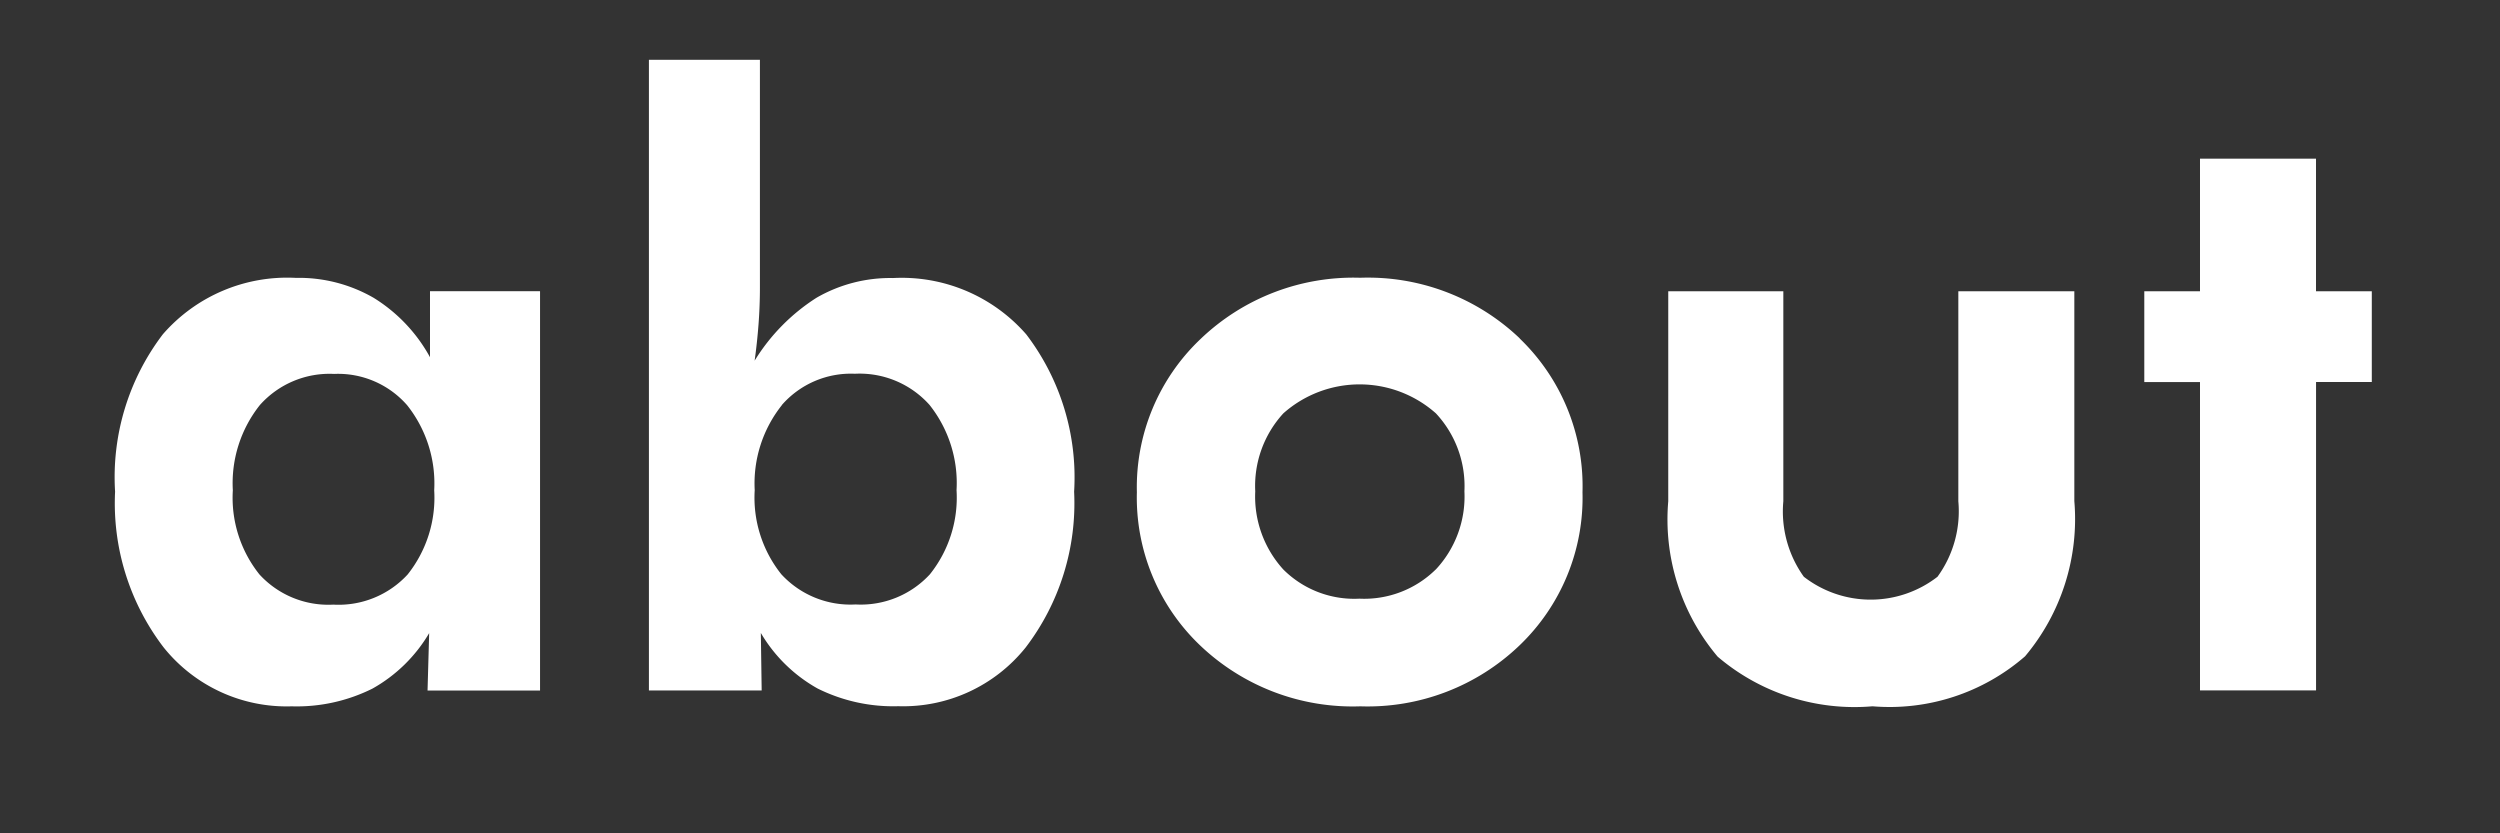
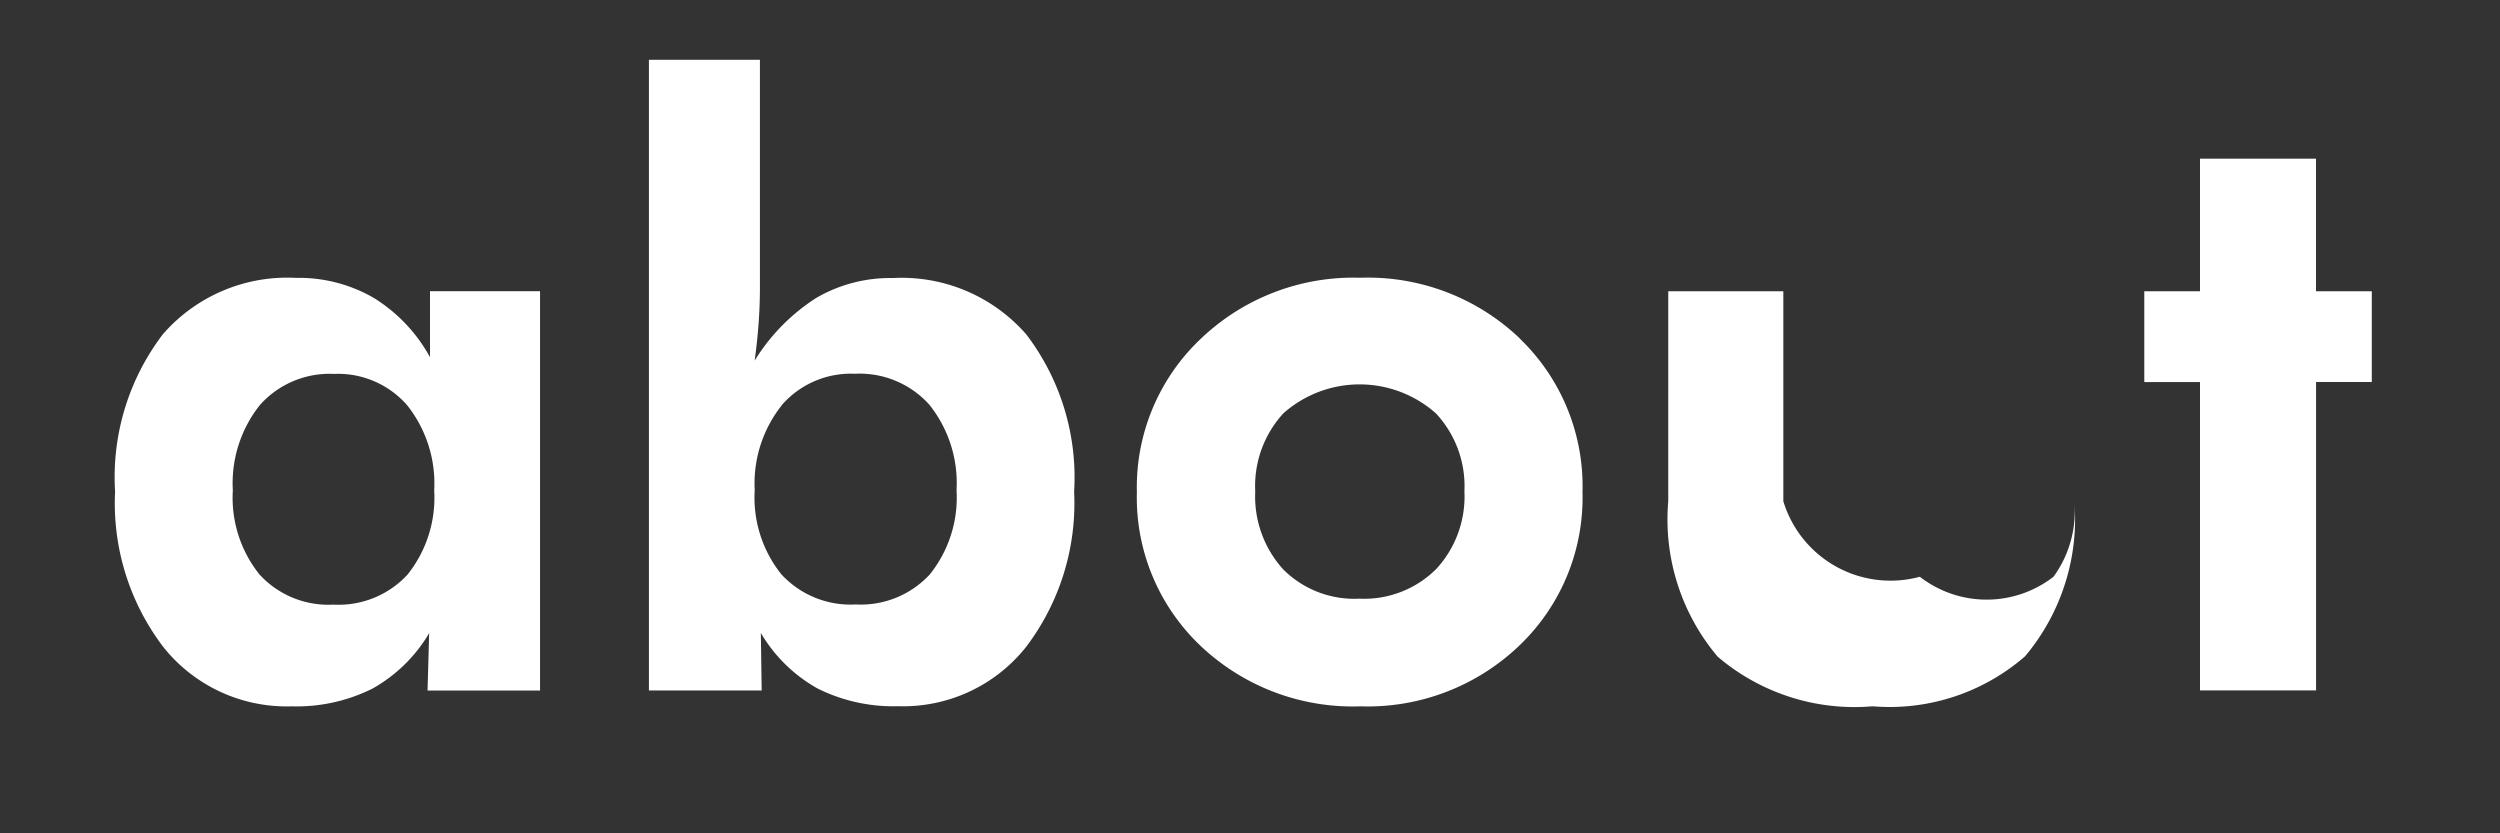
<svg xmlns="http://www.w3.org/2000/svg" width="60" height="20" viewBox="0 0 60 20">
  <rect x="0" y="0" width="60" height="20" fill="#333333" stroke="none" />
  <defs>
    <style>
      .cls-1 {
        fill: #fff;
        fill-rule: evenodd;
      }
    </style>
  </defs>
-   <path id="about" class="cls-1" d="M9.783,13.788A2.253,2.253,0,0,1,8,14.511a2.243,2.243,0,0,1-1.772-.723,2.947,2.947,0,0,1-.64-2.021,3.013,3.013,0,0,1,.649-2.046,2.238,2.238,0,0,1,1.782-.747,2.2,2.2,0,0,1,1.753.752,3.018,3.018,0,0,1,.649,2.041A2.962,2.962,0,0,1,9.783,13.788Zm3.174-6.8H10.32V8.573A3.843,3.843,0,0,0,8.968,7.148,3.594,3.594,0,0,0,7.1,6.669,3.956,3.956,0,0,0,3.909,8.022,5.659,5.659,0,0,0,2.762,11.8a5.694,5.694,0,0,0,1.167,3.74A3.785,3.785,0,0,0,7,16.952a4.072,4.072,0,0,0,1.938-.425A3.647,3.647,0,0,0,10.3,15.195l-0.039,1.377h2.7V6.991Zm5.806,2.734a2.2,2.2,0,0,1,1.753-.752,2.25,2.25,0,0,1,1.792.747,3.014,3.014,0,0,1,.649,2.046,2.948,2.948,0,0,1-.64,2.021,2.256,2.256,0,0,1-1.782.723,2.256,2.256,0,0,1-1.782-.723,2.947,2.947,0,0,1-.64-2.021A3.017,3.017,0,0,1,18.763,9.726Zm-0.483,6.846-0.02-1.377a3.645,3.645,0,0,0,1.362,1.333,4.071,4.071,0,0,0,1.938.425,3.767,3.767,0,0,0,3.057-1.411A5.706,5.706,0,0,0,25.779,11.8a5.66,5.66,0,0,0-1.148-3.774,3.967,3.967,0,0,0-3.2-1.353,3.537,3.537,0,0,0-1.836.474,4.727,4.727,0,0,0-1.484,1.509q0.059-.42.093-0.864t0.034-.894V1.435H15.574V16.571h2.705Zm16.177-2.9a2.446,2.446,0,0,1-1.831.7,2.41,2.41,0,0,1-1.826-.7,2.6,2.6,0,0,1-.674-1.875A2.576,2.576,0,0,1,30.8,9.921a2.757,2.757,0,0,1,3.662,0,2.558,2.558,0,0,1,.684,1.87A2.565,2.565,0,0,1,34.456,13.671Zm2.017-5.547a5.28,5.28,0,0,0-3.828-1.455,5.3,5.3,0,0,0-3.838,1.475,4.9,4.9,0,0,0-1.523,3.672A4.9,4.9,0,0,0,28.8,15.487a5.306,5.306,0,0,0,3.848,1.465,5.264,5.264,0,0,0,3.823-1.465,4.906,4.906,0,0,0,1.509-3.672A4.918,4.918,0,0,0,36.473,8.124Zm3.564-1.133V12.03a5.106,5.106,0,0,0,1.186,3.73,5.059,5.059,0,0,0,3.716,1.191,4.954,4.954,0,0,0,3.662-1.2,5.123,5.123,0,0,0,1.182-3.726V6.991H47V12.03a2.672,2.672,0,0,1-.5,1.812,2.617,2.617,0,0,1-3.208,0A2.688,2.688,0,0,1,42.8,12.03V6.991H40.037Zm15.547,9.58v-7.4h1.338V6.991H55.584V3.808H52.8V6.991H51.463V9.169H52.8v7.4h2.783Z" />
+   <path id="about" class="cls-1" d="M9.783,13.788A2.253,2.253,0,0,1,8,14.511a2.243,2.243,0,0,1-1.772-.723,2.947,2.947,0,0,1-.64-2.021,3.013,3.013,0,0,1,.649-2.046,2.238,2.238,0,0,1,1.782-.747,2.2,2.2,0,0,1,1.753.752,3.018,3.018,0,0,1,.649,2.041A2.962,2.962,0,0,1,9.783,13.788Zm3.174-6.8H10.32V8.573A3.843,3.843,0,0,0,8.968,7.148,3.594,3.594,0,0,0,7.1,6.669,3.956,3.956,0,0,0,3.909,8.022,5.659,5.659,0,0,0,2.762,11.8a5.694,5.694,0,0,0,1.167,3.74A3.785,3.785,0,0,0,7,16.952a4.072,4.072,0,0,0,1.938-.425A3.647,3.647,0,0,0,10.3,15.195l-0.039,1.377h2.7V6.991Zm5.806,2.734a2.2,2.2,0,0,1,1.753-.752,2.25,2.25,0,0,1,1.792.747,3.014,3.014,0,0,1,.649,2.046,2.948,2.948,0,0,1-.64,2.021,2.256,2.256,0,0,1-1.782.723,2.256,2.256,0,0,1-1.782-.723,2.947,2.947,0,0,1-.64-2.021A3.017,3.017,0,0,1,18.763,9.726Zm-0.483,6.846-0.02-1.377a3.645,3.645,0,0,0,1.362,1.333,4.071,4.071,0,0,0,1.938.425,3.767,3.767,0,0,0,3.057-1.411A5.706,5.706,0,0,0,25.779,11.8a5.66,5.66,0,0,0-1.148-3.774,3.967,3.967,0,0,0-3.2-1.353,3.537,3.537,0,0,0-1.836.474,4.727,4.727,0,0,0-1.484,1.509q0.059-.42.093-0.864t0.034-.894V1.435H15.574V16.571h2.705Zm16.177-2.9a2.446,2.446,0,0,1-1.831.7,2.41,2.41,0,0,1-1.826-.7,2.6,2.6,0,0,1-.674-1.875A2.576,2.576,0,0,1,30.8,9.921a2.757,2.757,0,0,1,3.662,0,2.558,2.558,0,0,1,.684,1.87A2.565,2.565,0,0,1,34.456,13.671Zm2.017-5.547a5.28,5.28,0,0,0-3.828-1.455,5.3,5.3,0,0,0-3.838,1.475,4.9,4.9,0,0,0-1.523,3.672A4.9,4.9,0,0,0,28.8,15.487a5.306,5.306,0,0,0,3.848,1.465,5.264,5.264,0,0,0,3.823-1.465,4.906,4.906,0,0,0,1.509-3.672A4.918,4.918,0,0,0,36.473,8.124Zm3.564-1.133V12.03a5.106,5.106,0,0,0,1.186,3.73,5.059,5.059,0,0,0,3.716,1.191,4.954,4.954,0,0,0,3.662-1.2,5.123,5.123,0,0,0,1.182-3.726V6.991V12.03a2.672,2.672,0,0,1-.5,1.812,2.617,2.617,0,0,1-3.208,0A2.688,2.688,0,0,1,42.8,12.03V6.991H40.037Zm15.547,9.58v-7.4h1.338V6.991H55.584V3.808H52.8V6.991H51.463V9.169H52.8v7.4h2.783Z" />
</svg>